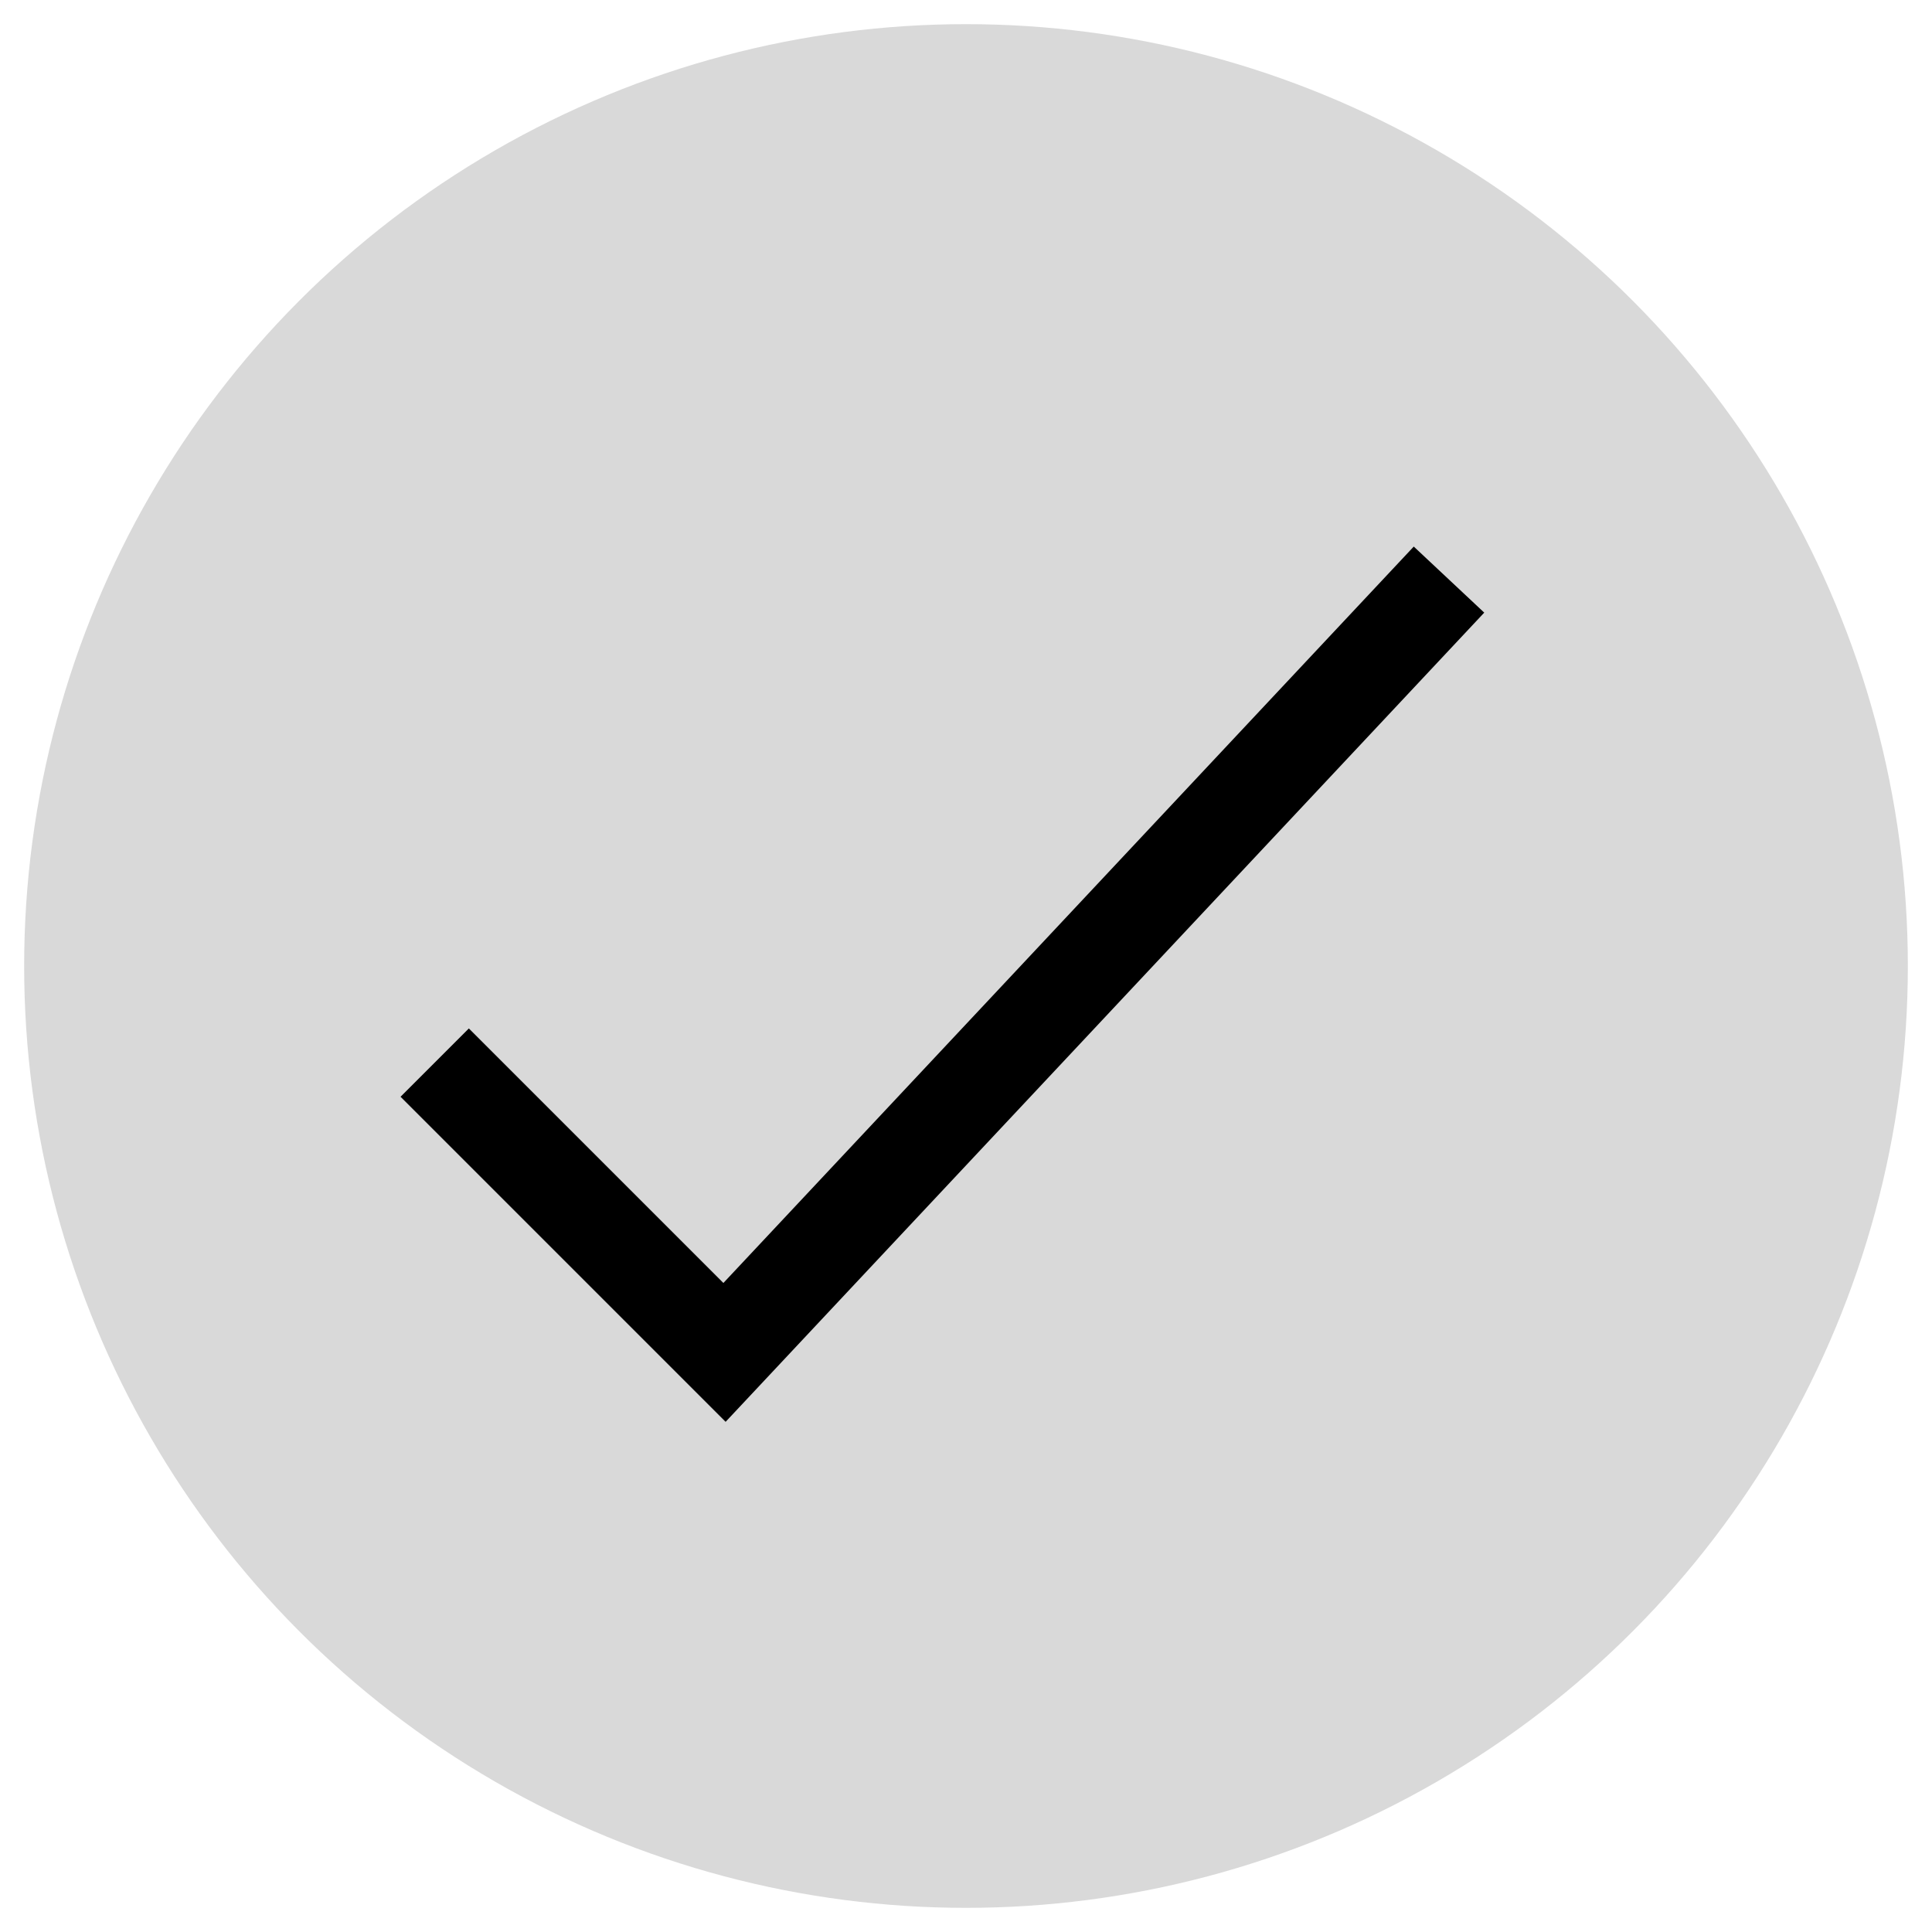
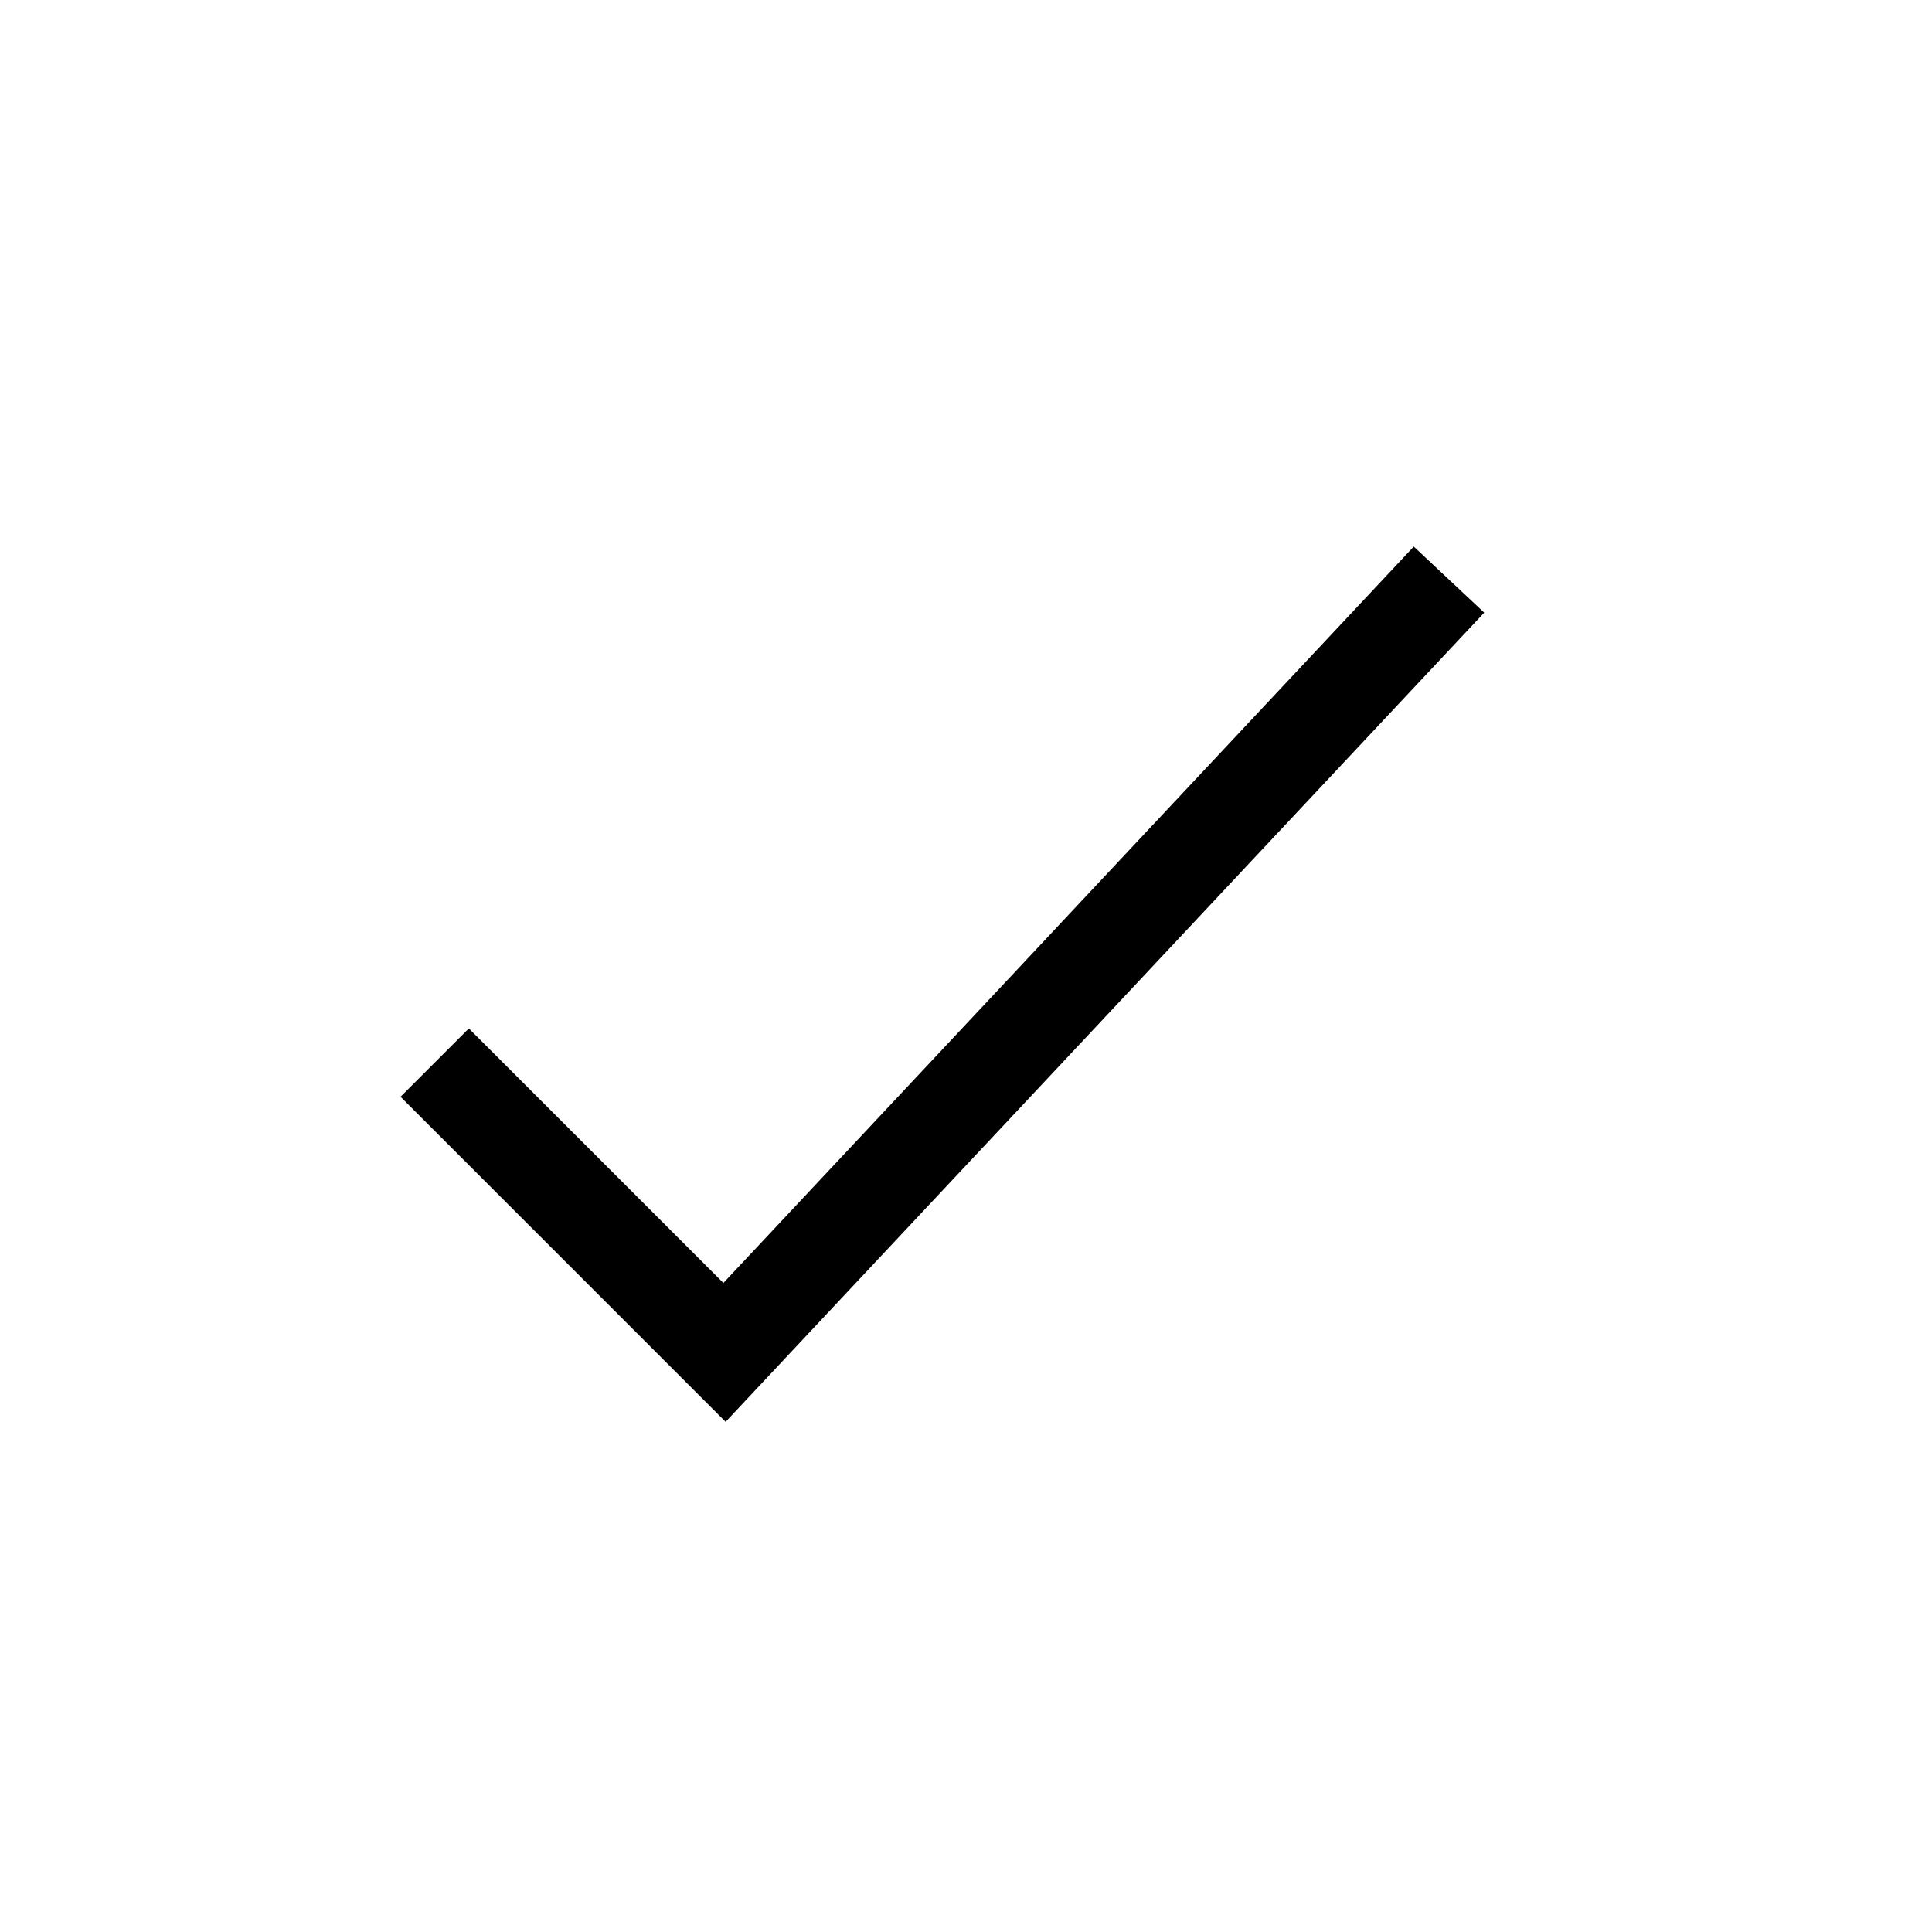
<svg xmlns="http://www.w3.org/2000/svg" version="1.1" x="0px" y="0px" viewBox="0 0 40 40" enable-background="new 0 0 40 40" xml:space="preserve">
  <g id="USED">
    <g>
      <g>
        <g>
-           <circle fill="#D9D9D9" cx="20" cy="20" r="19.5" />
-         </g>
+           </g>
      </g>
    </g>
    <g>
      <g>
        <g>
          <polyline fill="none" stroke="#000000" stroke-width="2" stroke-miterlimit="10" points="9,22 15,28 30,12     " />
        </g>
      </g>
    </g>
  </g>
  <g id="Not_Used" display="none">
</g>
  <g id="Selections" display="none">
    <rect x="-54" y="-136" display="inline" fill="none" stroke="#ED1C24" stroke-miterlimit="10" width="116" height="609" />
  </g>
</svg>